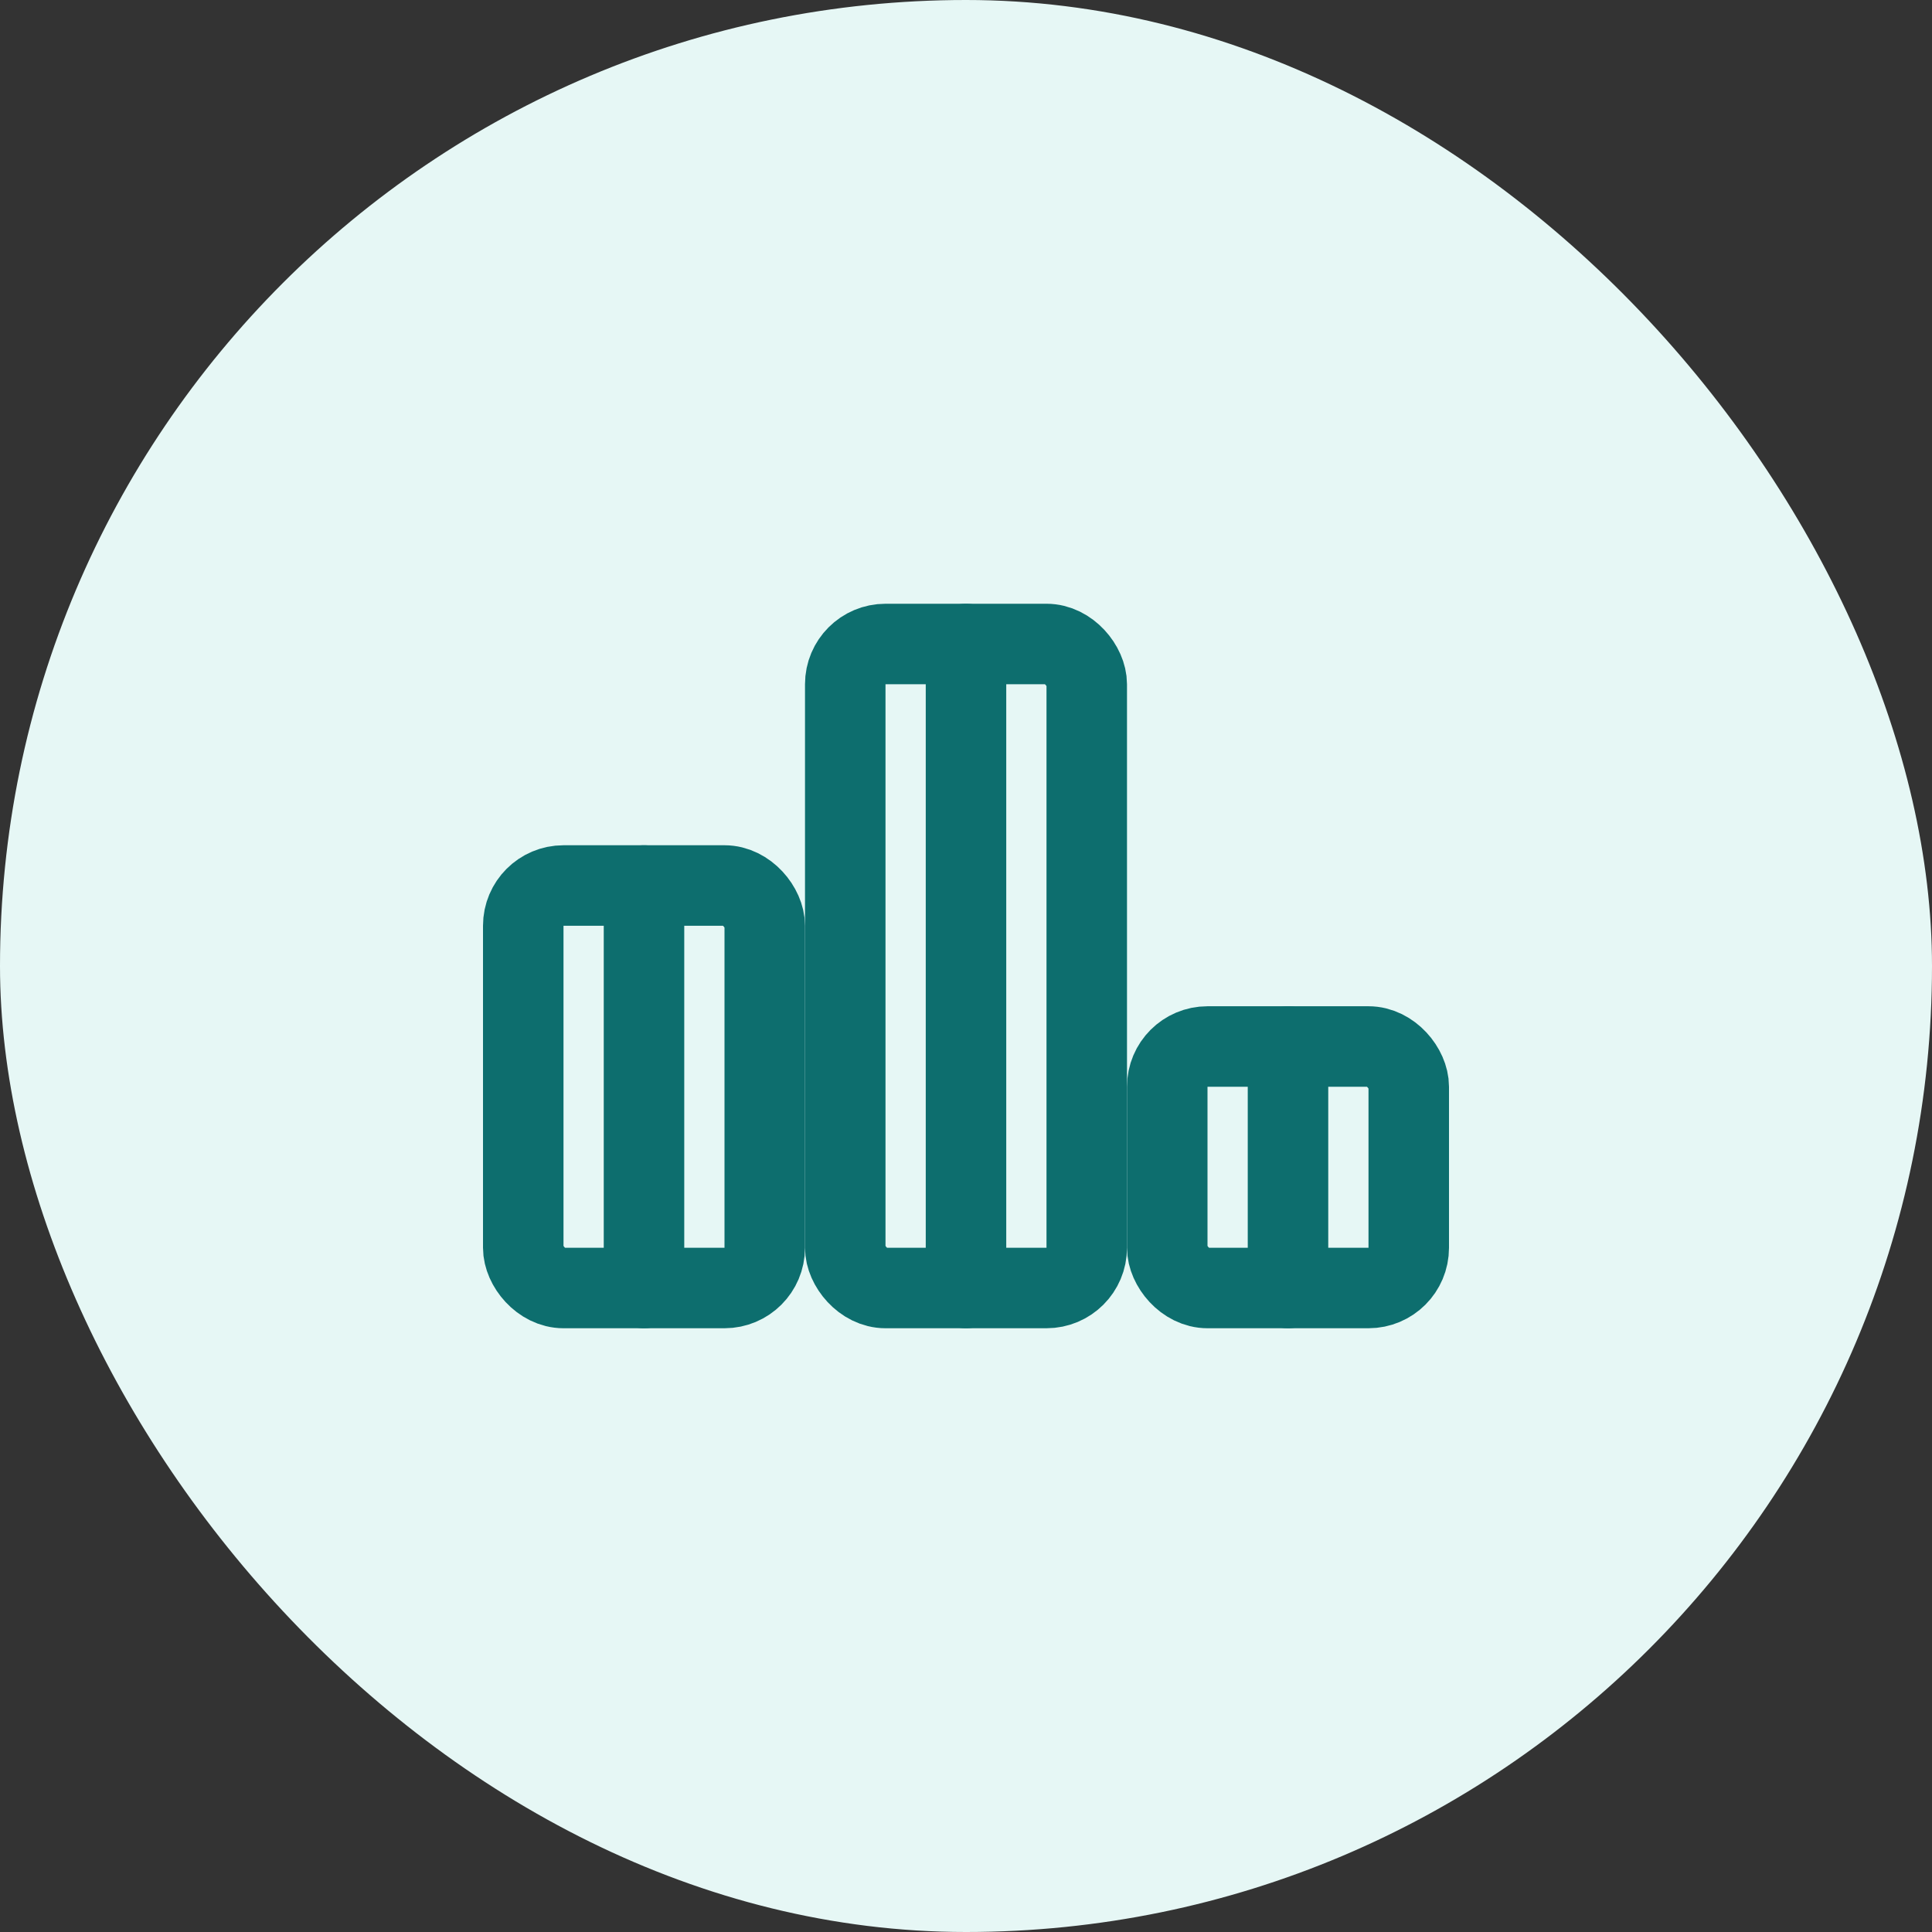
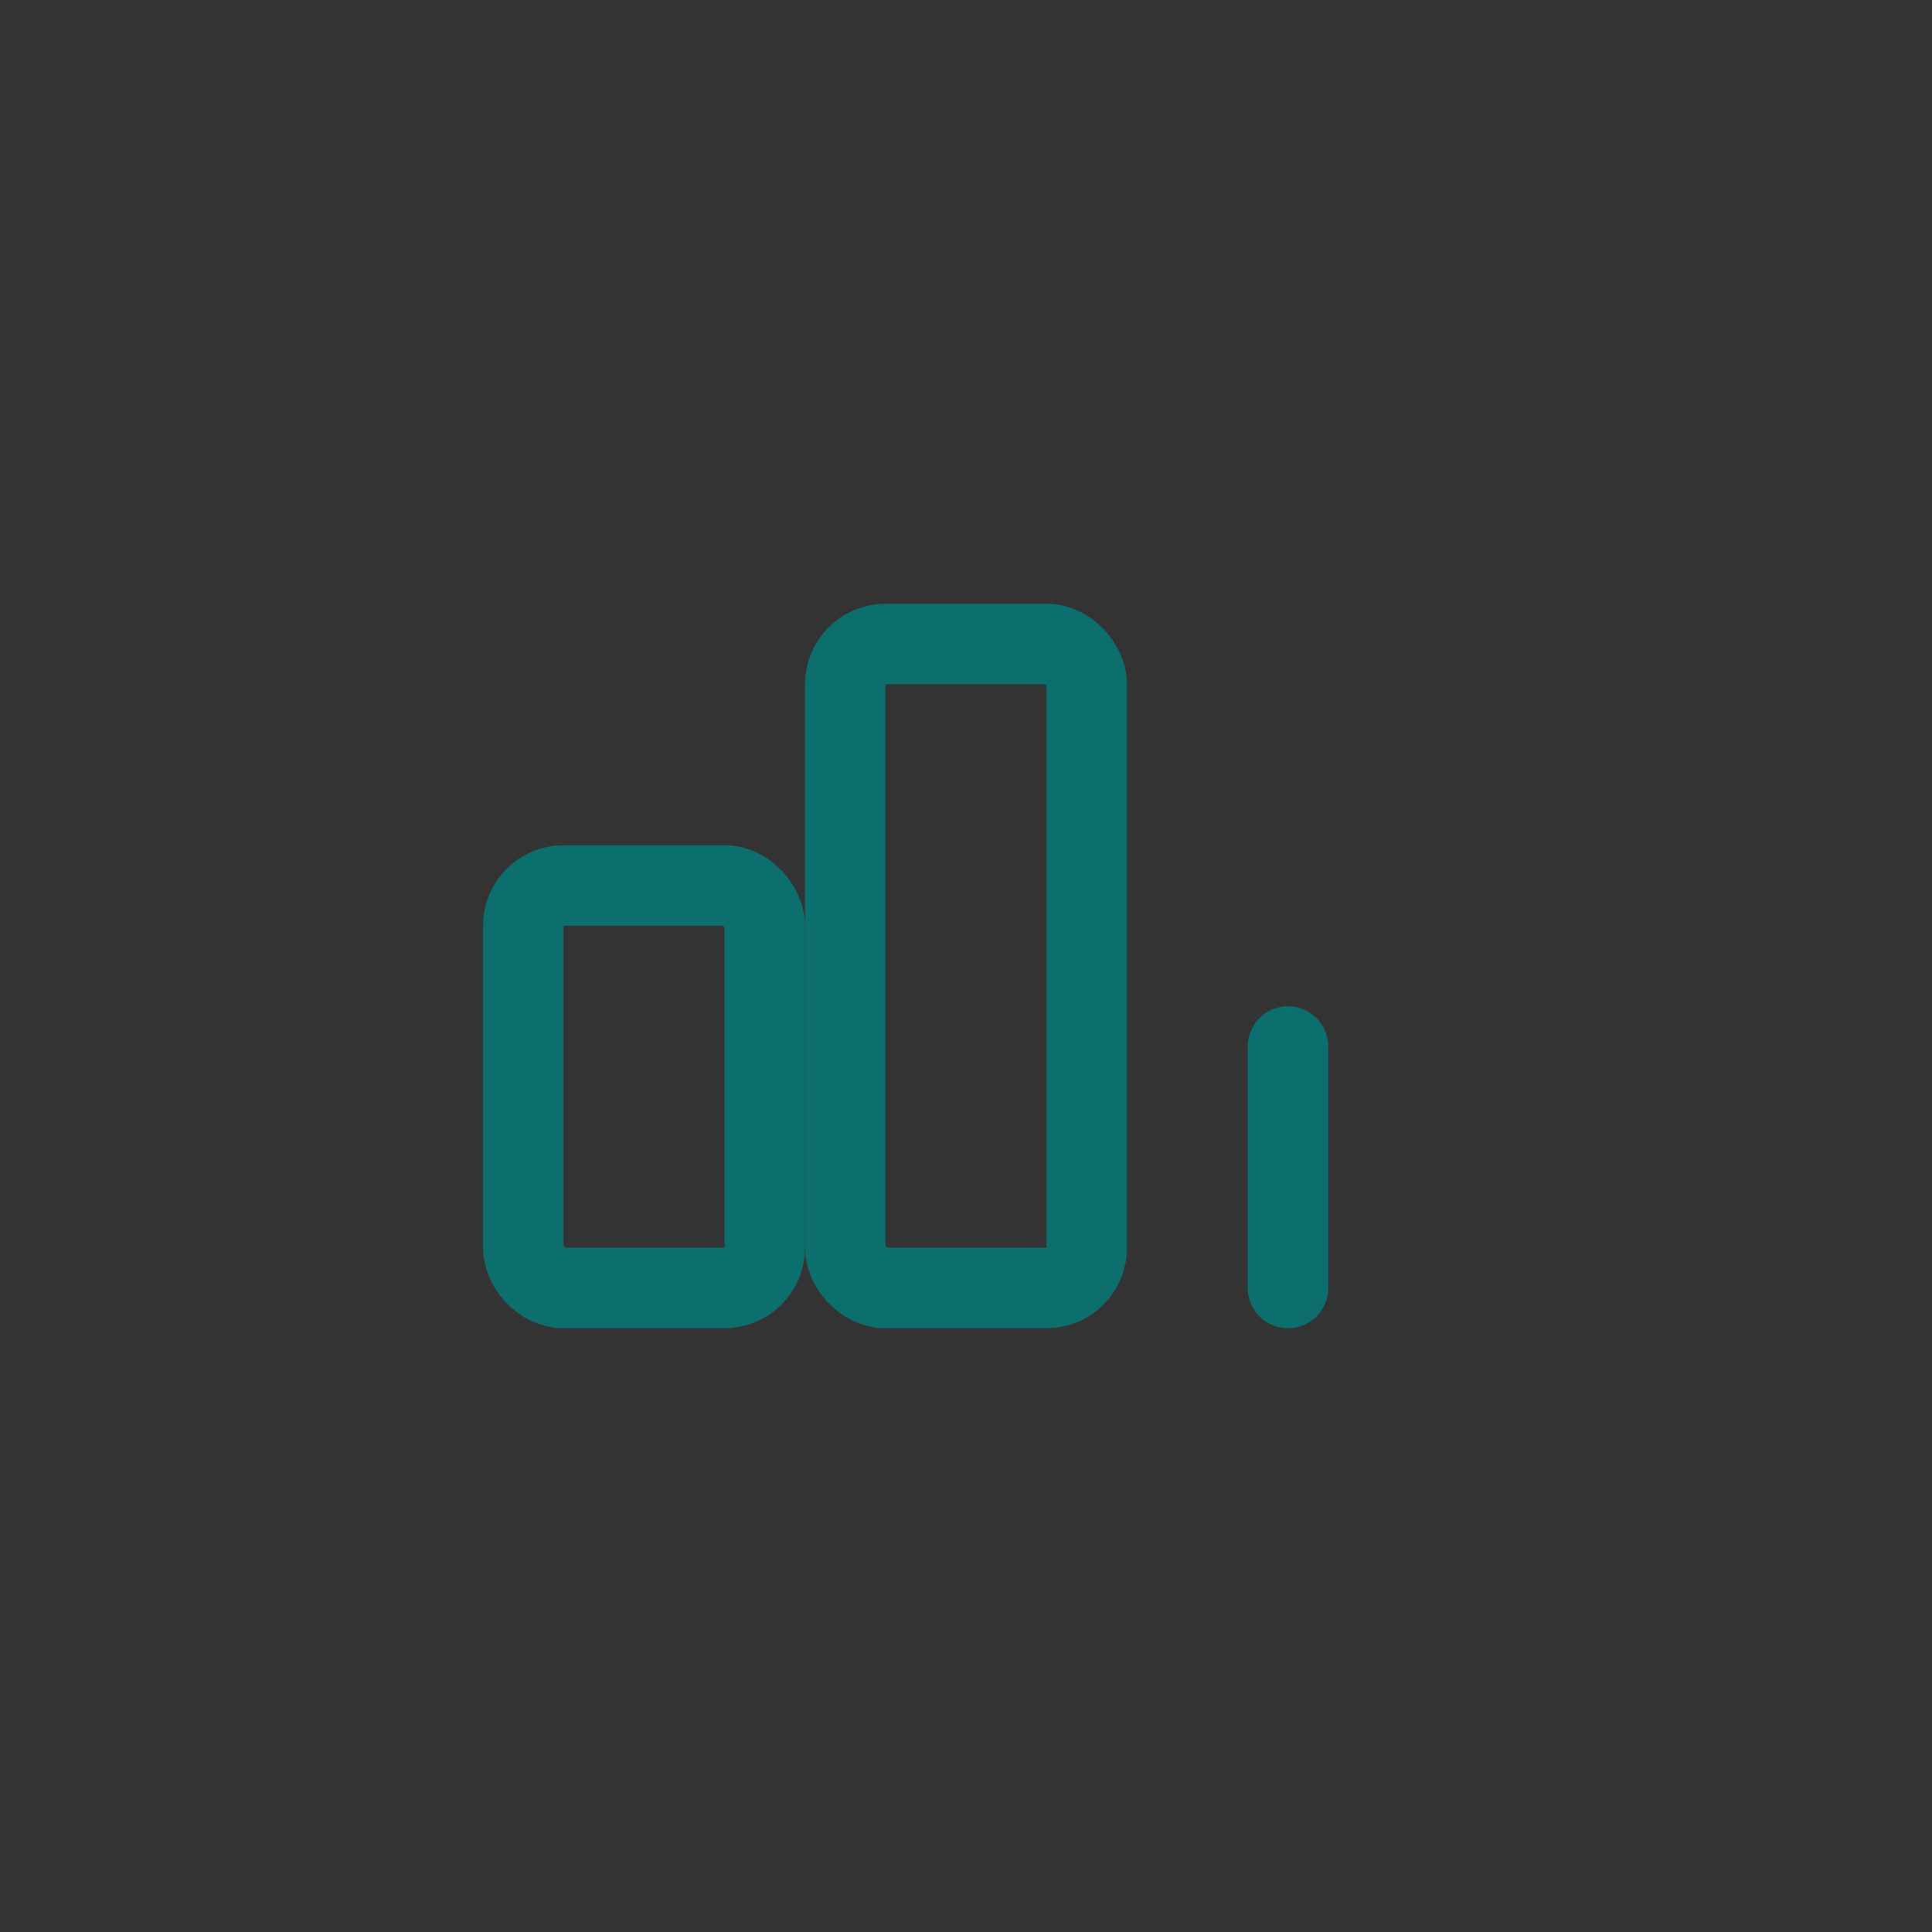
<svg xmlns="http://www.w3.org/2000/svg" width="48" height="48" viewBox="0 0 48 48" fill="none">
  <rect x="0" y="0" width="48" height="48" fill="#333333" stroke="none" />
-   <rect width="48" height="48" rx="24" fill="#E6F7F5" />
-   <path d="M16 32V22" stroke="#0D6E6E" stroke-width="2" stroke-linecap="round" stroke-linejoin="round" />
-   <path d="M24 32V16" stroke="#0D6E6E" stroke-width="2" stroke-linecap="round" stroke-linejoin="round" />
  <path d="M32 32V26" stroke="#0D6E6E" stroke-width="2" stroke-linecap="round" stroke-linejoin="round" />
  <rect x="13" y="22" width="6" height="10" rx="1" stroke="#0D6E6E" stroke-width="2" />
  <rect x="21" y="16" width="6" height="16" rx="1" stroke="#0D6E6E" stroke-width="2" />
-   <rect x="29" y="26" width="6" height="6" rx="1" stroke="#0D6E6E" stroke-width="2" />
</svg>